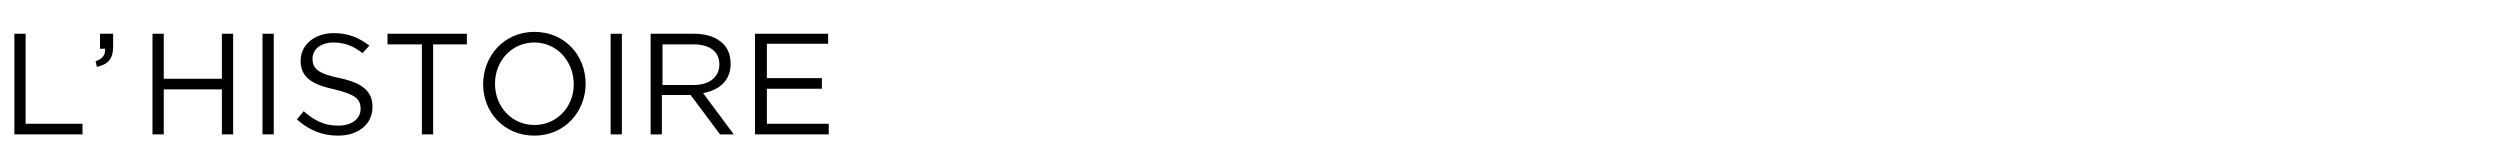
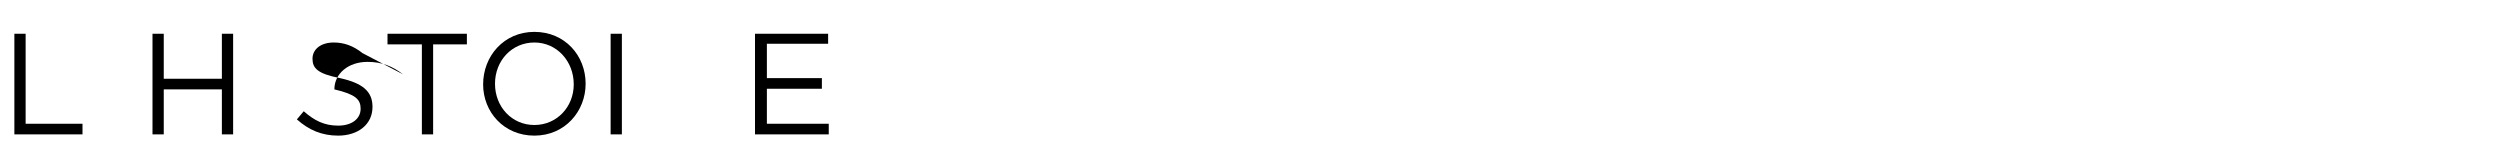
<svg xmlns="http://www.w3.org/2000/svg" version="1.1" id="レイヤー_1" x="0px" y="0px" width="400px" height="25px" viewBox="0 0 400 25" style="enable-background:new 0 0 400 25;" xml:space="preserve">
  <g>
    <g>
      <path d="M2.3,5.4h1.8v14.4h9.1v1.7H2.3V5.4z" />
-       <path d="M15.3,9.8c1.1-0.4,1.6-1,1.5-2H16V5.4h2.1v2.1c0,1.9-0.8,2.8-2.6,3.2L15.3,9.8z" />
      <path d="M24.4,5.4h1.8v7.2h9.3V5.4h1.8v16.1h-1.8v-7.2h-9.3v7.2h-1.8V5.4z" />
-       <path d="M42,5.4h1.8v16.1H42V5.4z" />
-       <path d="M47.5,19.1l1.1-1.3c1.7,1.5,3.3,2.3,5.5,2.3c2.2,0,3.6-1.1,3.6-2.7v0c0-1.5-0.8-2.3-4.2-3.1c-3.7-0.8-5.4-2-5.4-4.6v0    c0-2.5,2.2-4.4,5.3-4.4c2.3,0,4,0.7,5.7,2L58,8.5c-1.5-1.2-3-1.7-4.6-1.7c-2.1,0-3.4,1.1-3.4,2.6v0c0,1.5,0.8,2.4,4.4,3.1    c3.6,0.8,5.2,2.1,5.2,4.6v0c0,2.8-2.3,4.6-5.5,4.6C51.5,21.7,49.4,20.8,47.5,19.1z" />
+       <path d="M47.5,19.1l1.1-1.3c1.7,1.5,3.3,2.3,5.5,2.3c2.2,0,3.6-1.1,3.6-2.7v0c0-1.5-0.8-2.3-4.2-3.1v0    c0-2.5,2.2-4.4,5.3-4.4c2.3,0,4,0.7,5.7,2L58,8.5c-1.5-1.2-3-1.7-4.6-1.7c-2.1,0-3.4,1.1-3.4,2.6v0c0,1.5,0.8,2.4,4.4,3.1    c3.6,0.8,5.2,2.1,5.2,4.6v0c0,2.8-2.3,4.6-5.5,4.6C51.5,21.7,49.4,20.8,47.5,19.1z" />
      <path d="M67.4,7.1H62V5.4h12.7v1.7h-5.4v14.4h-1.8V7.1z" />
      <path d="M77.3,13.5L77.3,13.5c0-4.5,3.3-8.4,8.2-8.4s8.2,3.8,8.2,8.3v0c0,4.4-3.3,8.3-8.2,8.3S77.3,17.9,77.3,13.5z M91.8,13.5    L91.8,13.5c0-3.7-2.7-6.7-6.3-6.7s-6.3,2.9-6.3,6.6v0c0,3.7,2.7,6.6,6.3,6.6S91.8,17.1,91.8,13.5z" />
      <path d="M97.7,5.4h1.8v16.1h-1.8V5.4z" />
-       <path d="M104.2,5.4h6.9c2,0,3.6,0.6,4.6,1.6c0.8,0.8,1.2,1.9,1.2,3.2v0c0,2.7-1.8,4.2-4.4,4.7l4.9,6.6h-2.2l-4.7-6.3h-4.6v6.3    h-1.8V5.4z M111,13.6c2.4,0,4.1-1.2,4.1-3.3v0c0-2-1.5-3.2-4.1-3.2h-5v6.5H111z" />
      <path d="M120.9,5.4h11.6V7h-9.8v5.5h8.8v1.7h-8.8v5.6h9.9v1.7h-11.8V5.4z" />
    </g>
  </g>
</svg>